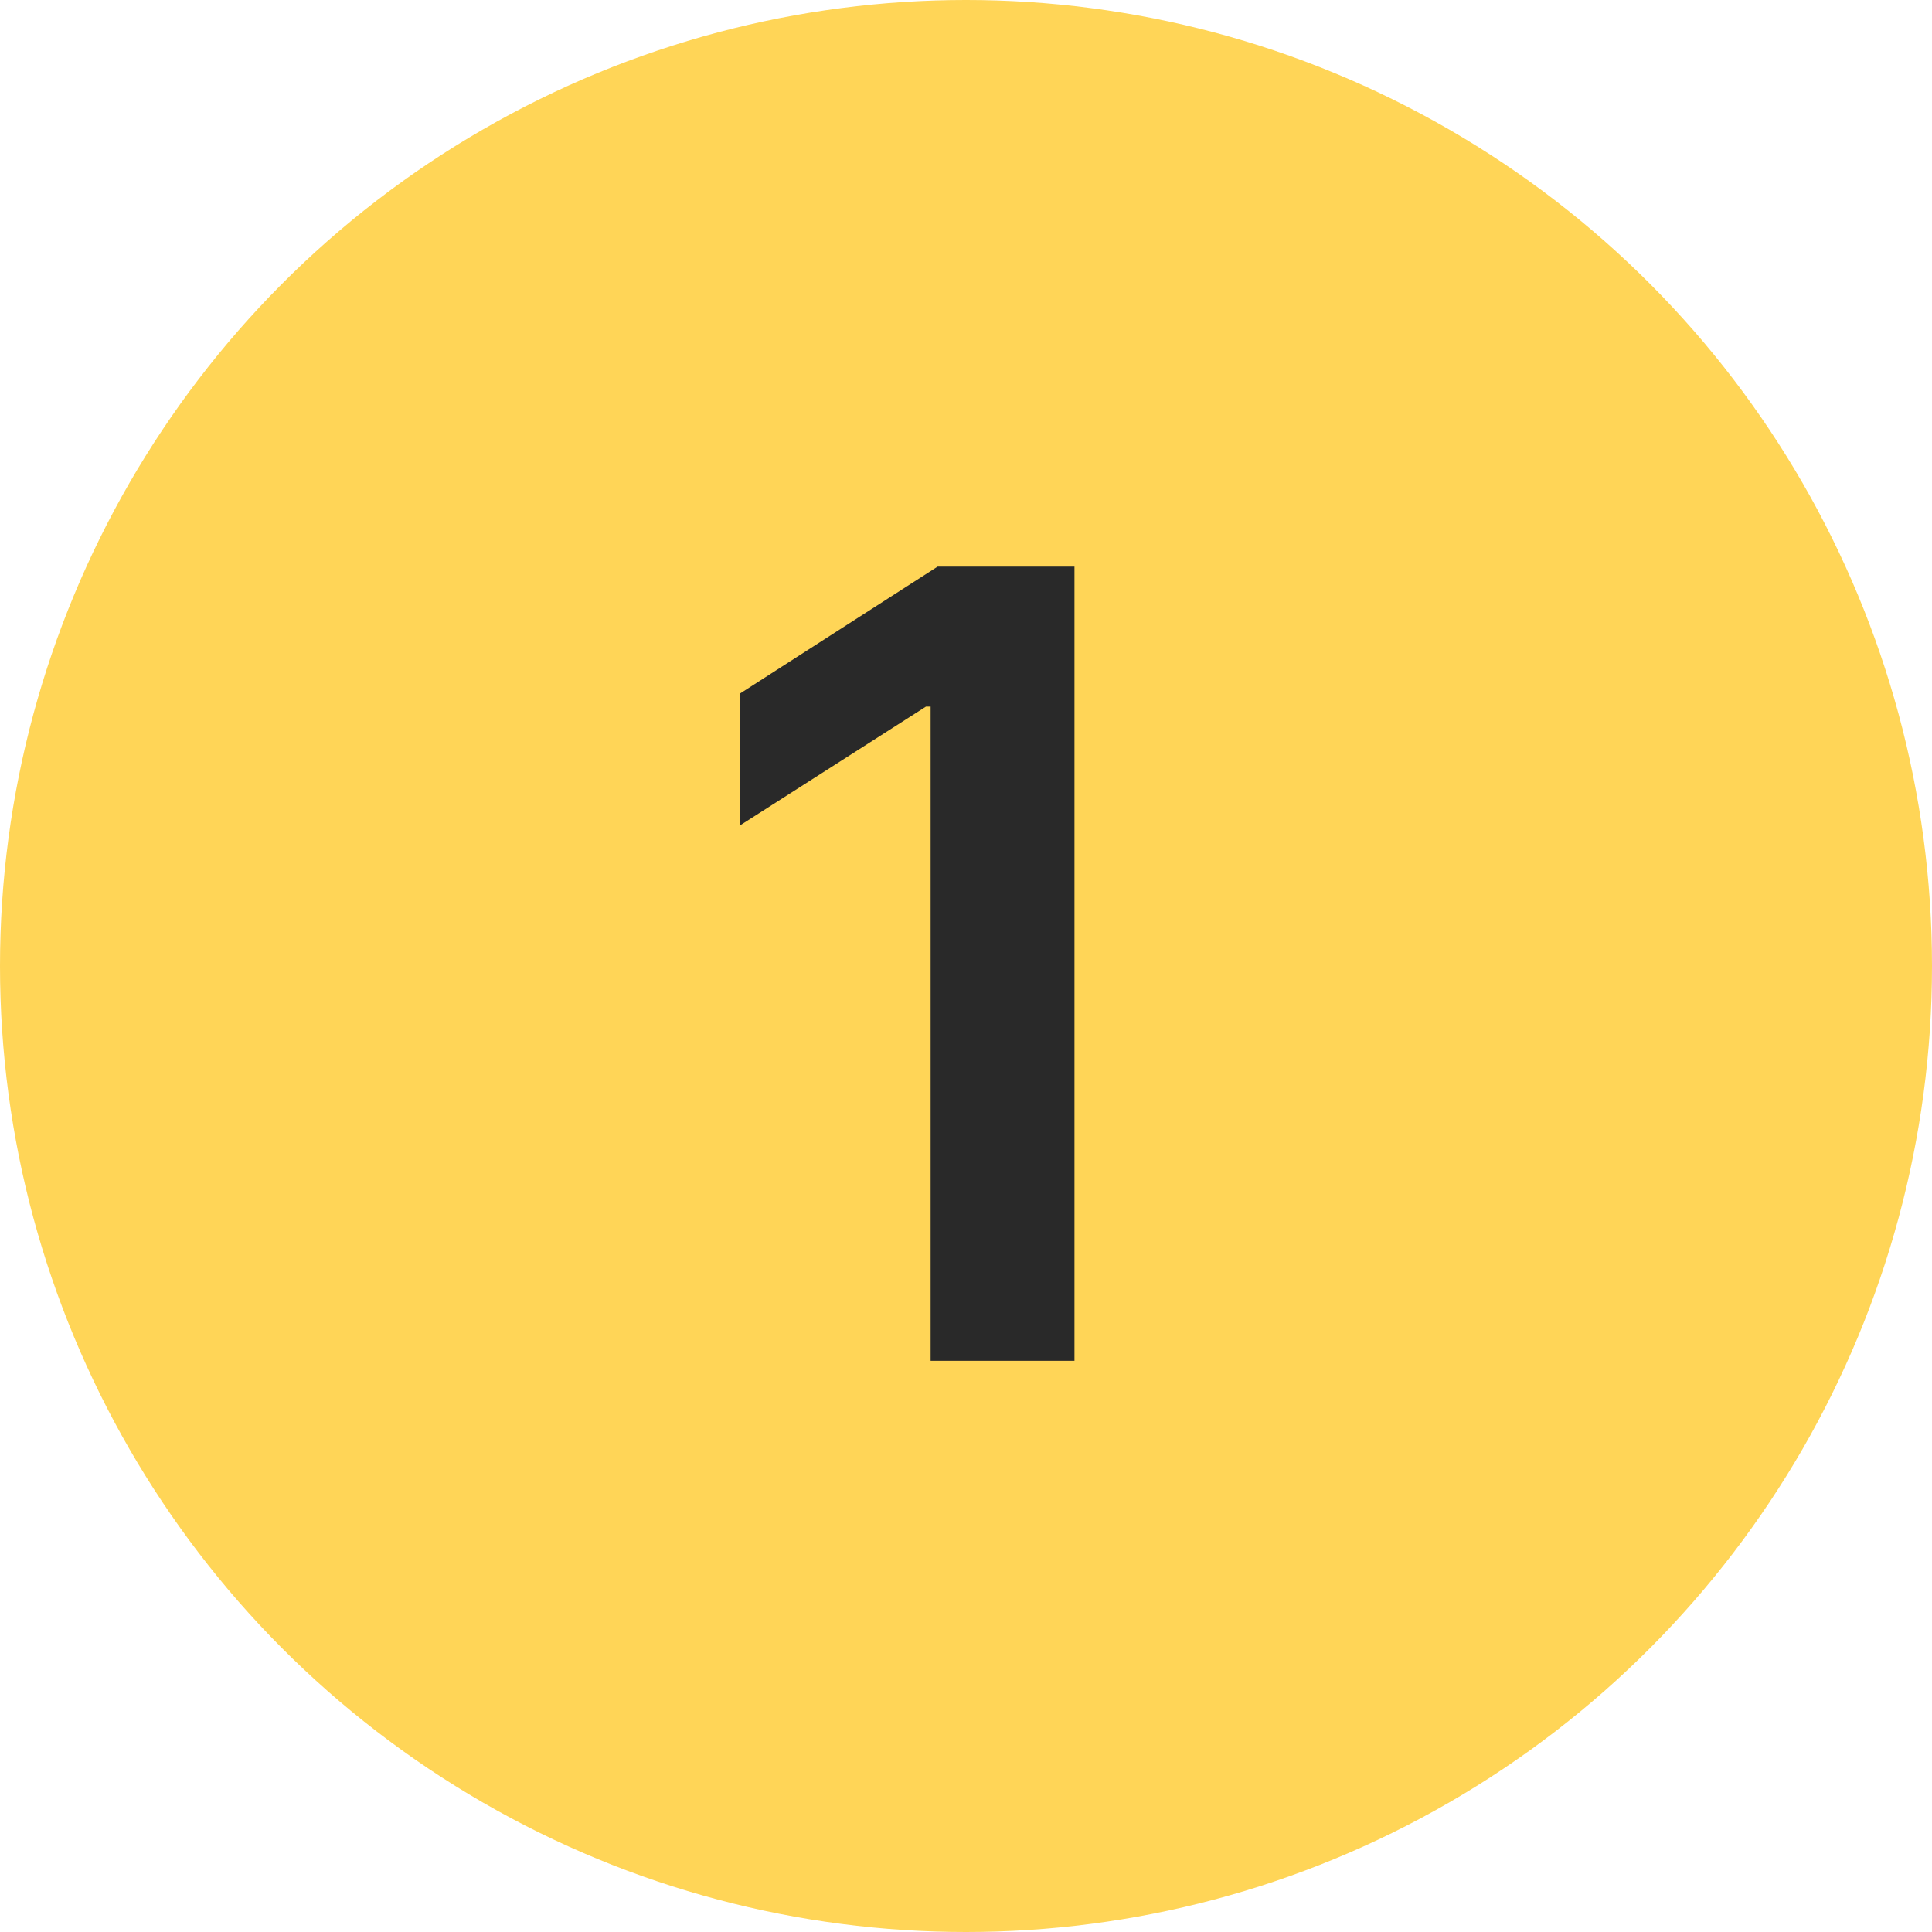
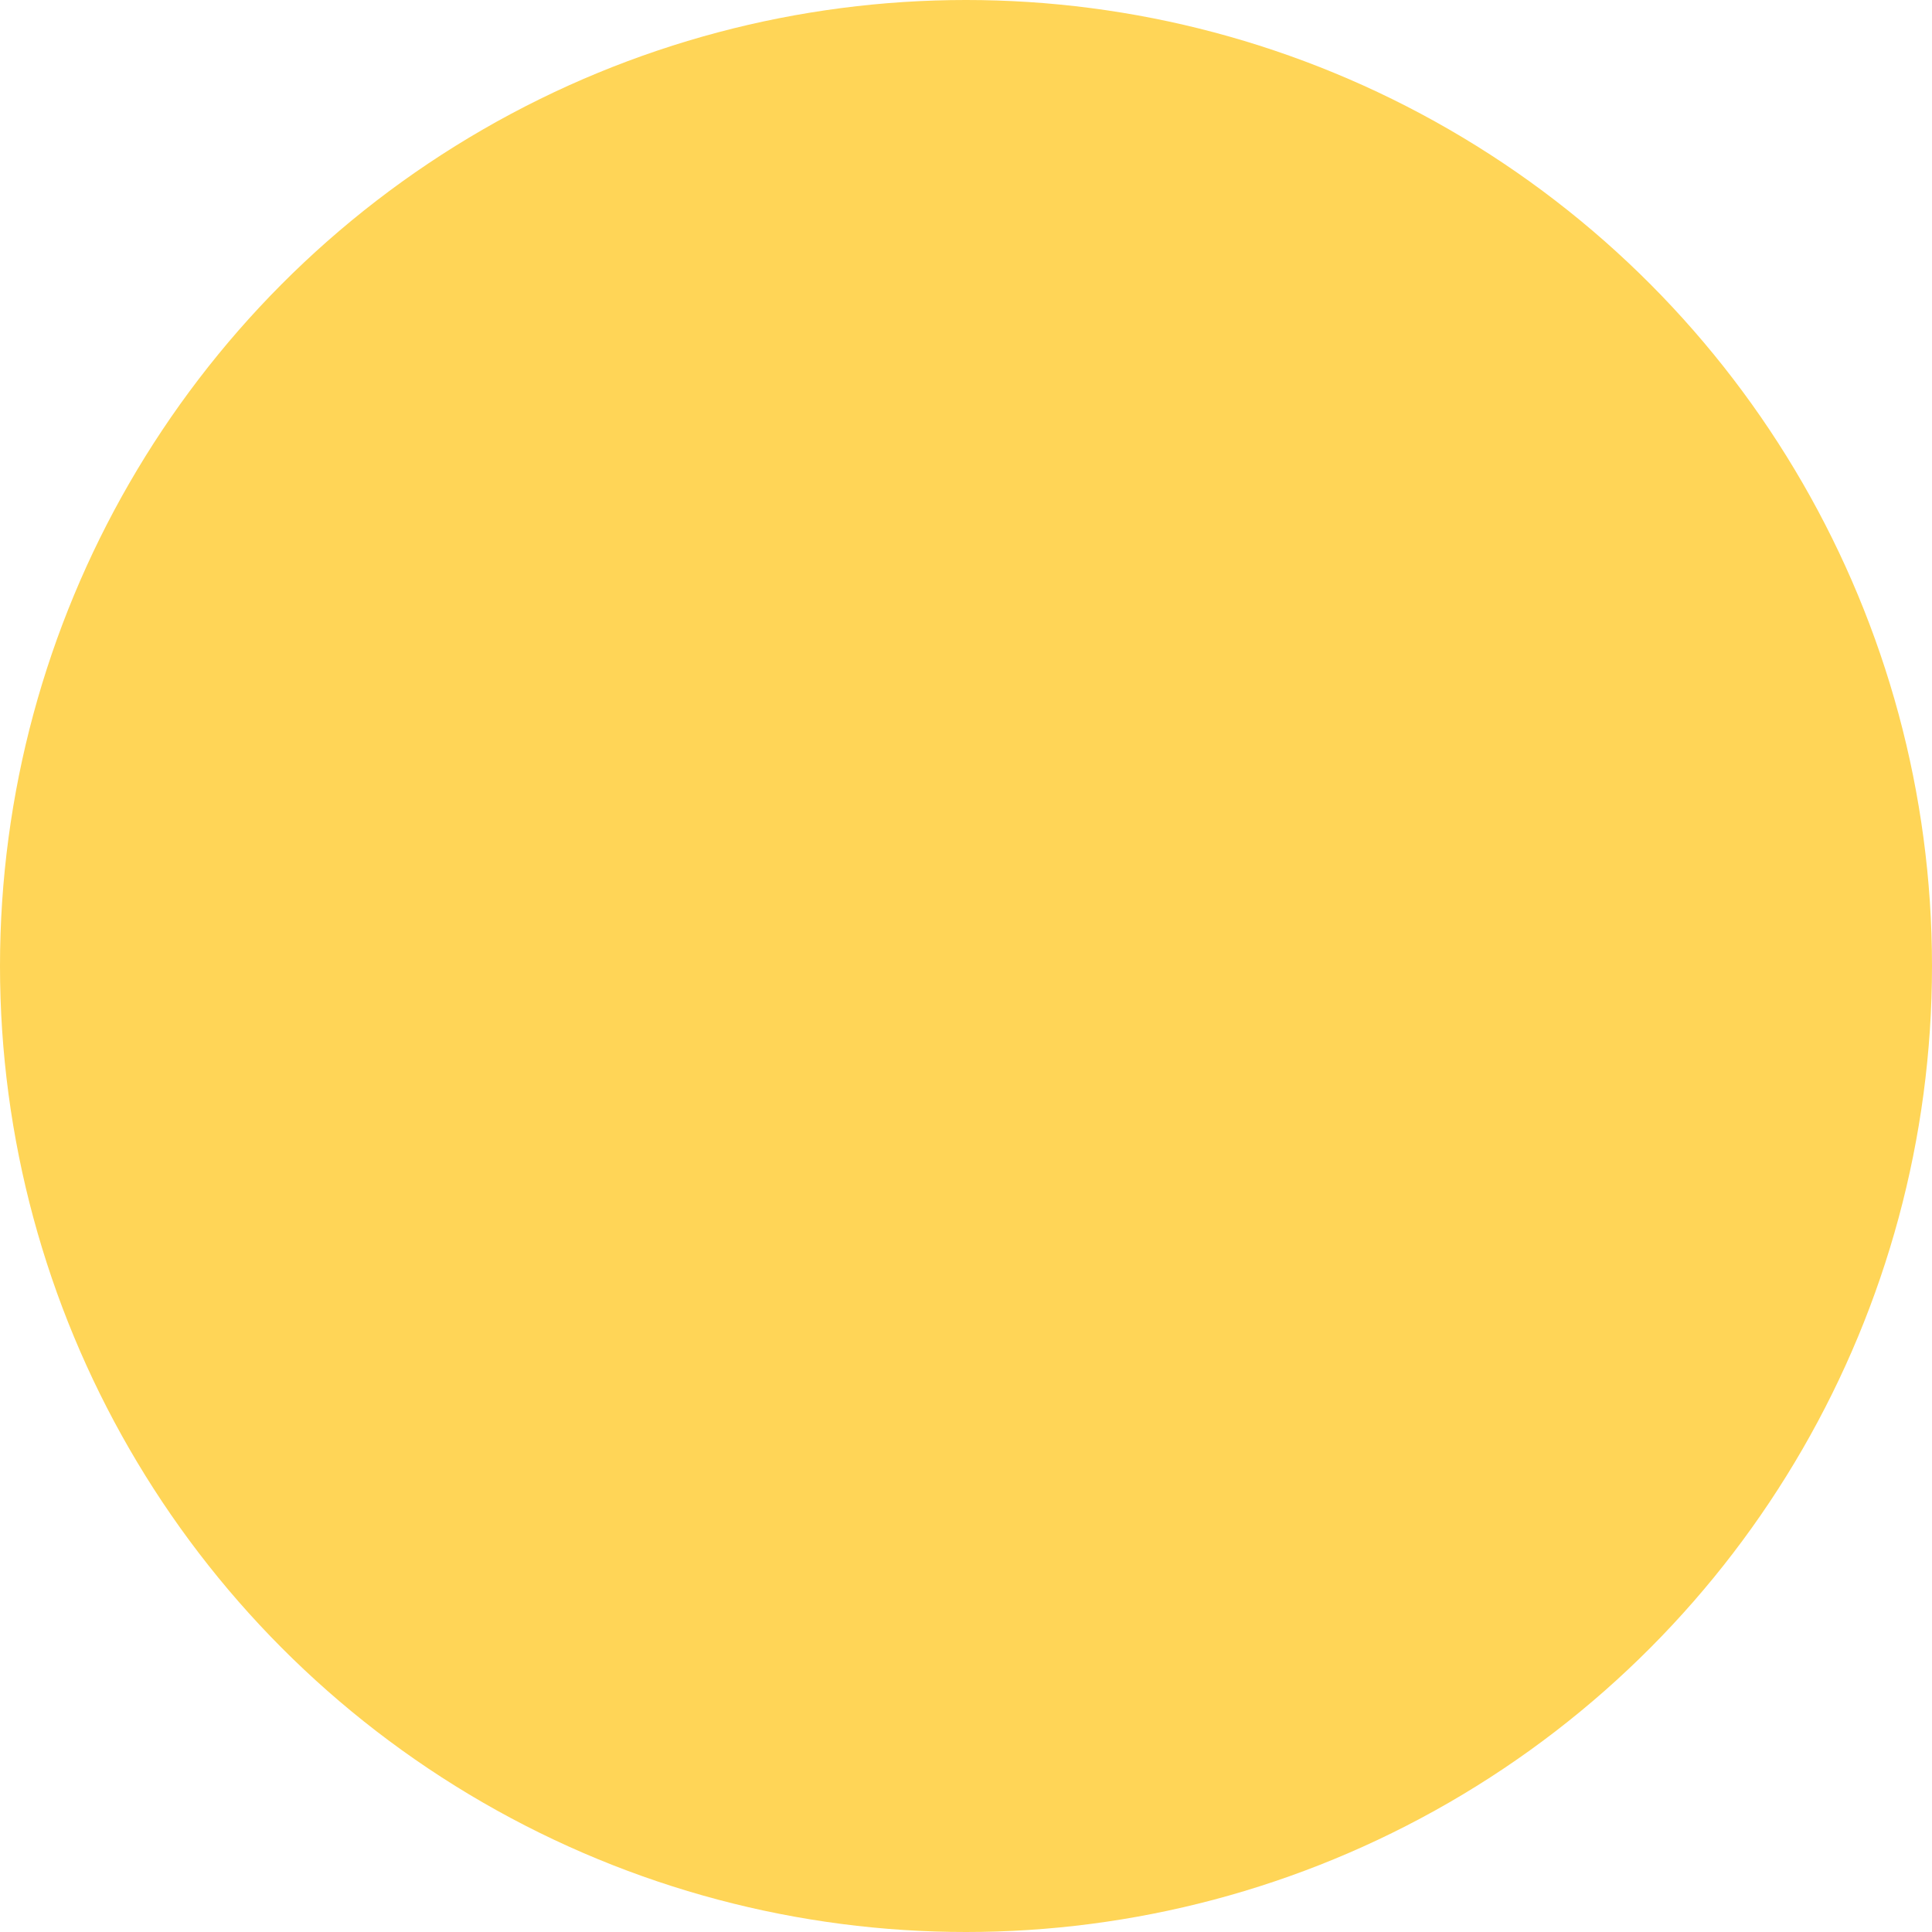
<svg xmlns="http://www.w3.org/2000/svg" width="35" height="35" viewBox="0 0 35 35" fill="none">
  <circle cx="17.5" cy="17.5" r="17.5" fill="#FFD557" />
-   <path d="M19.465 10.265V24.652H16.859V12.801H16.774L13.409 14.951V12.562L16.985 10.265H19.465Z" fill="#292929" />
</svg>